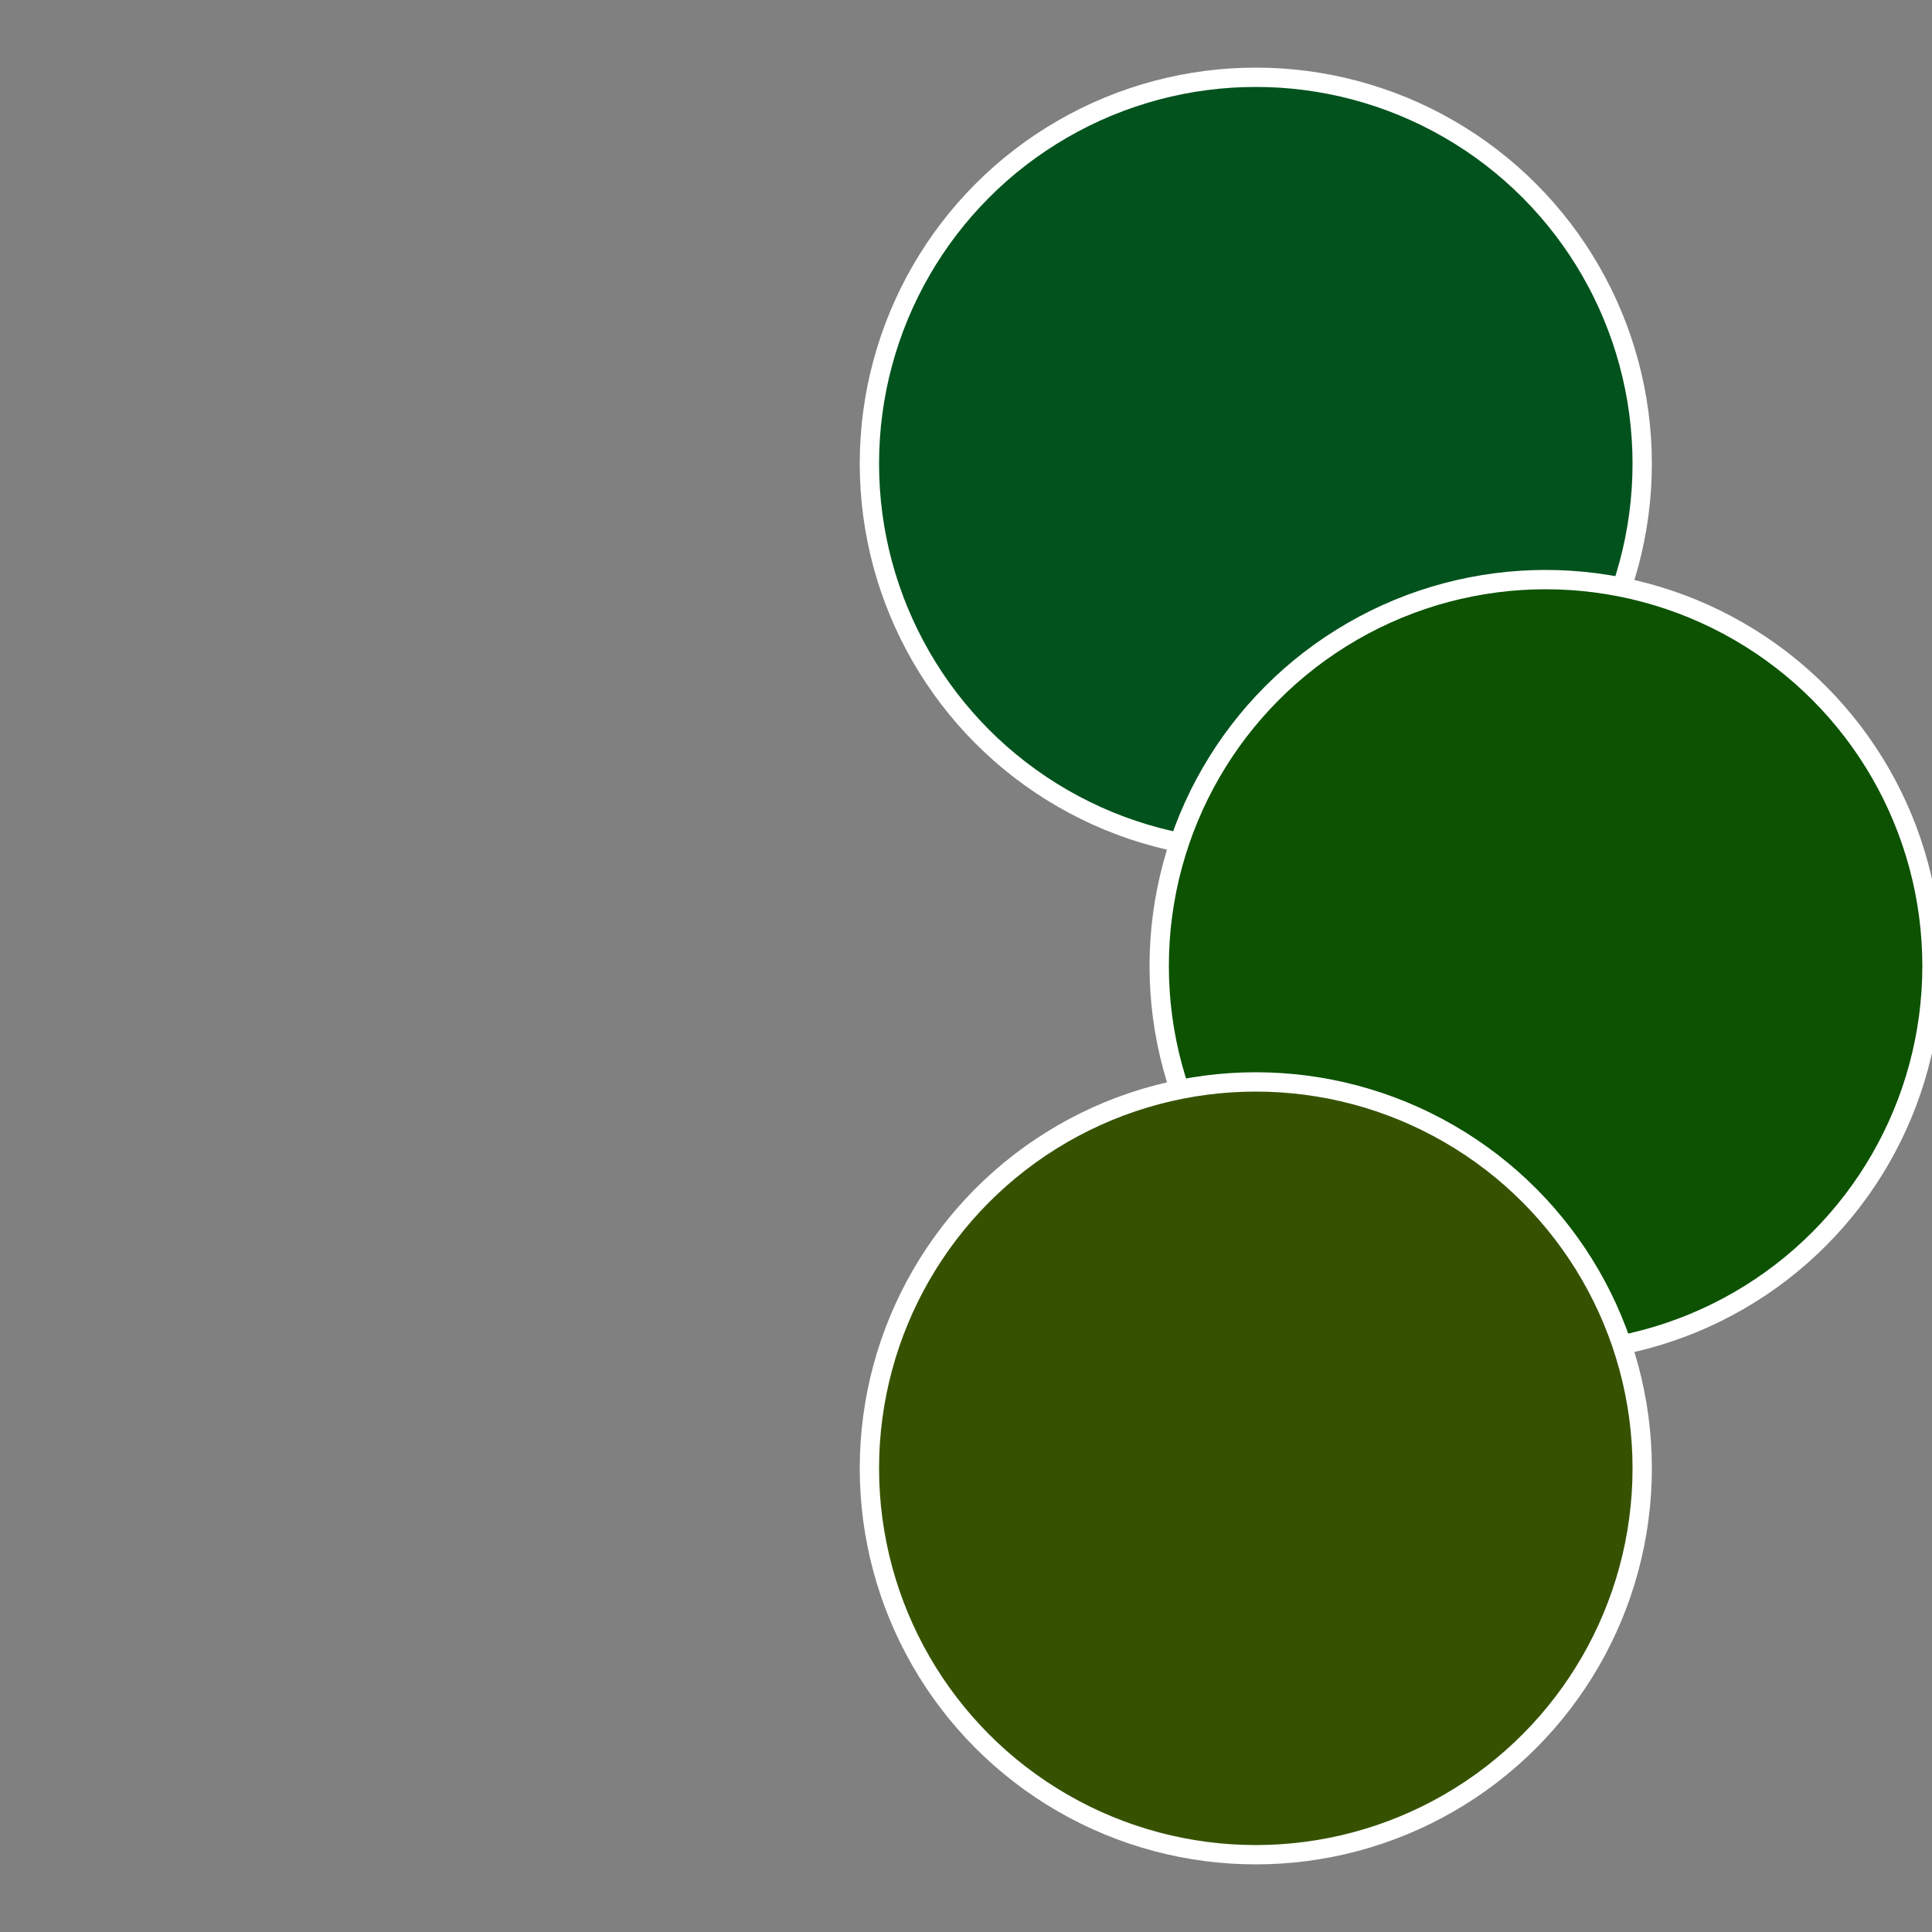
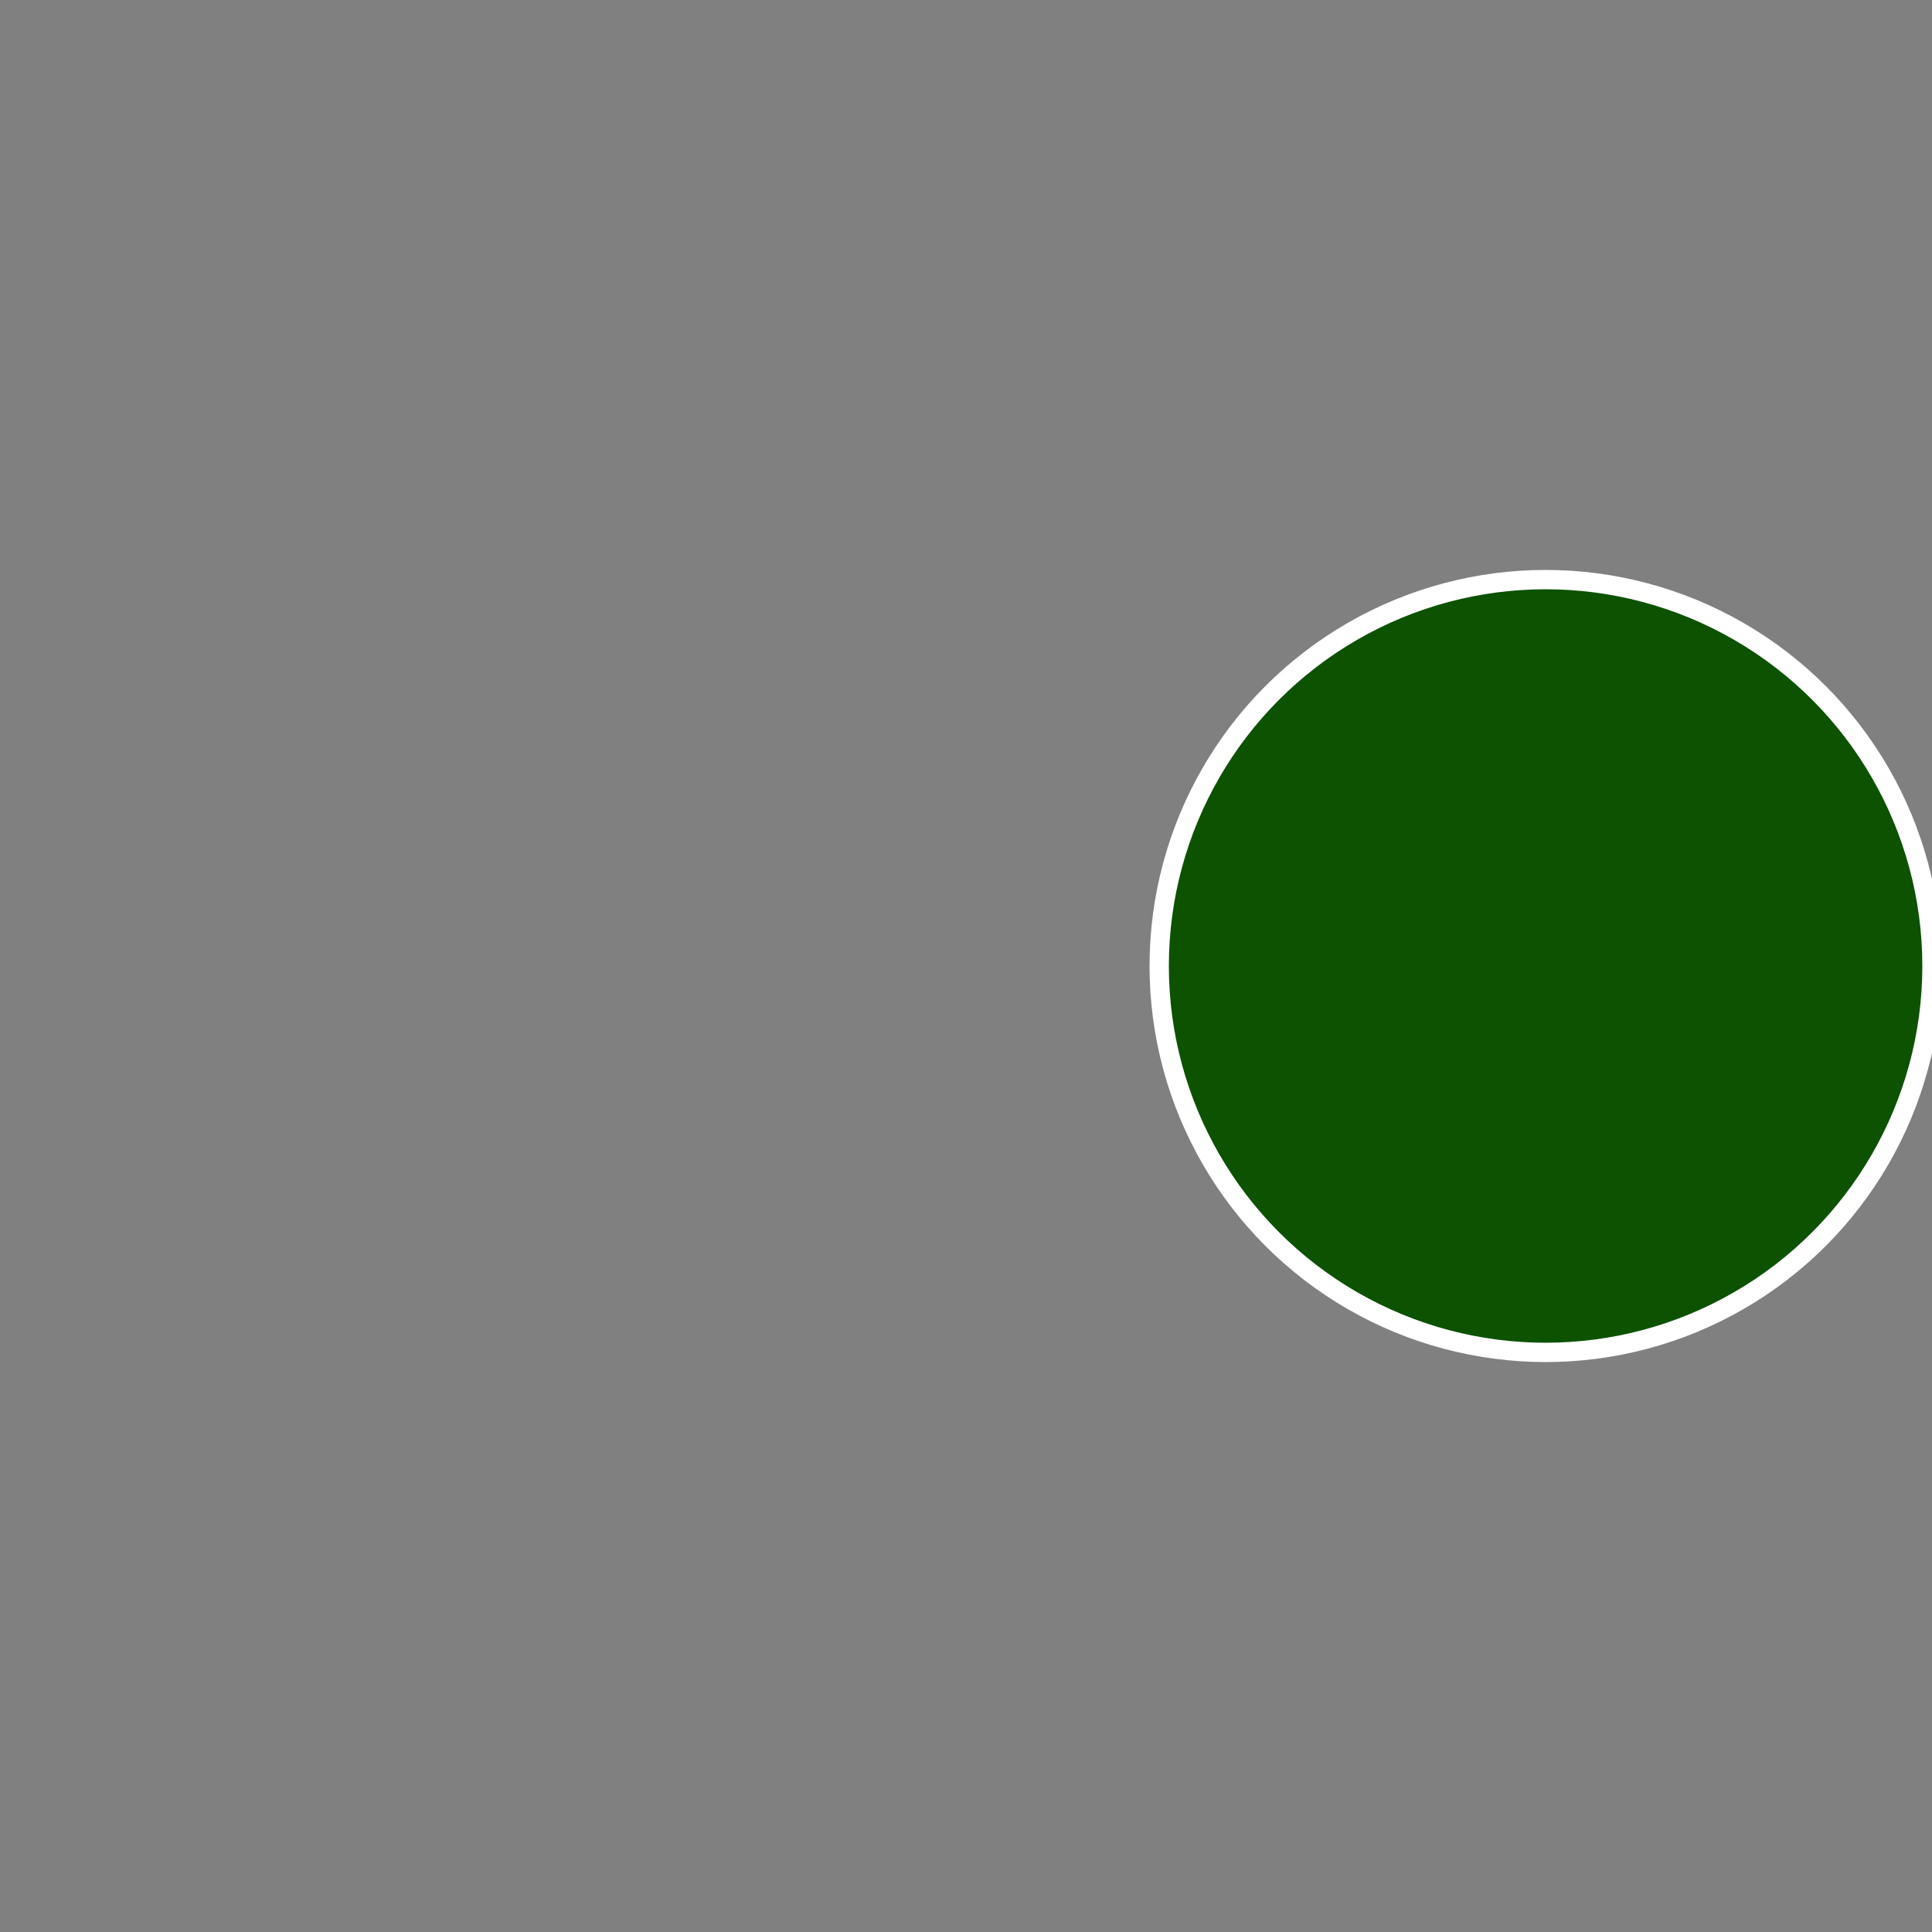
<svg xmlns="http://www.w3.org/2000/svg" width="500" height="500" viewBox="-1 -1 2 2">
  <rect x="-1" y="-1" width="2" height="2" fill="#808080" stroke="none" />
-   <circle cx="0.3" cy="-0.52" r="0.4" fill="#01521d" stroke="#fff" stroke-width="1%" />
  <circle cx="0.6" cy="0" r="0.4" fill="#0c5201" stroke="#fff" stroke-width="1%" />
-   <circle cx="0.3" cy="0.52" r="0.4" fill="#365201" stroke="#fff" stroke-width="1%" />
</svg>